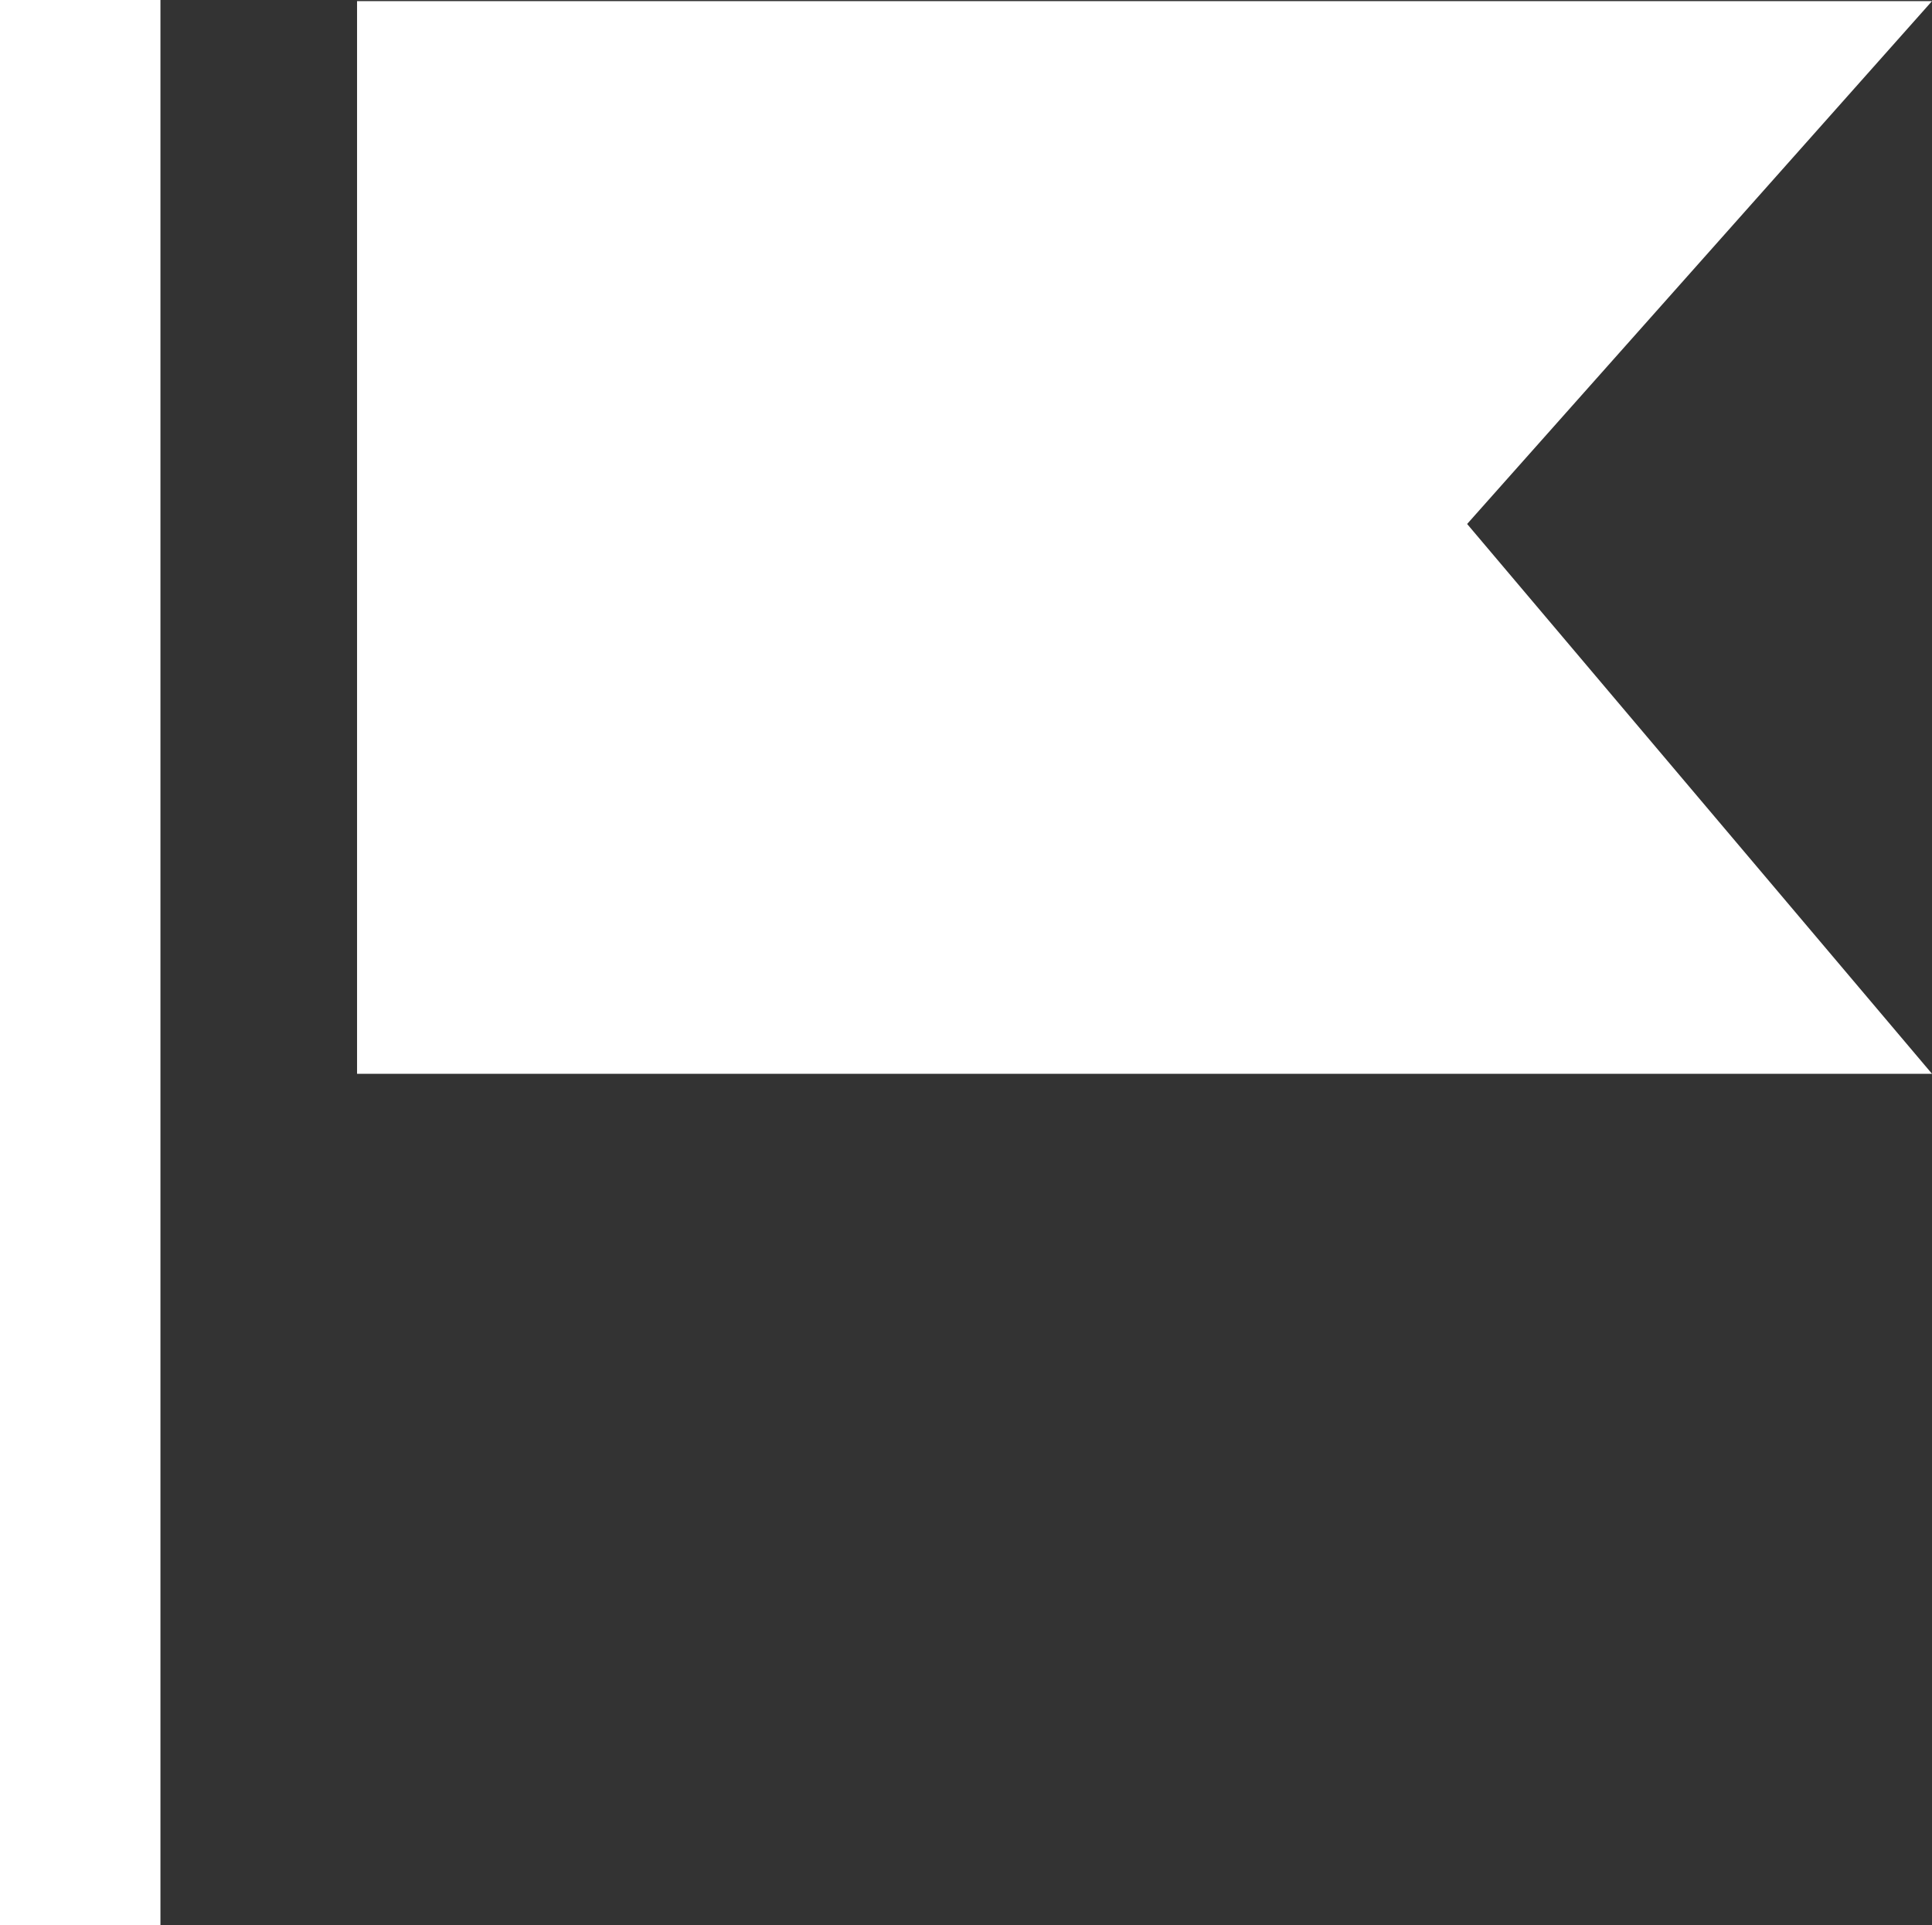
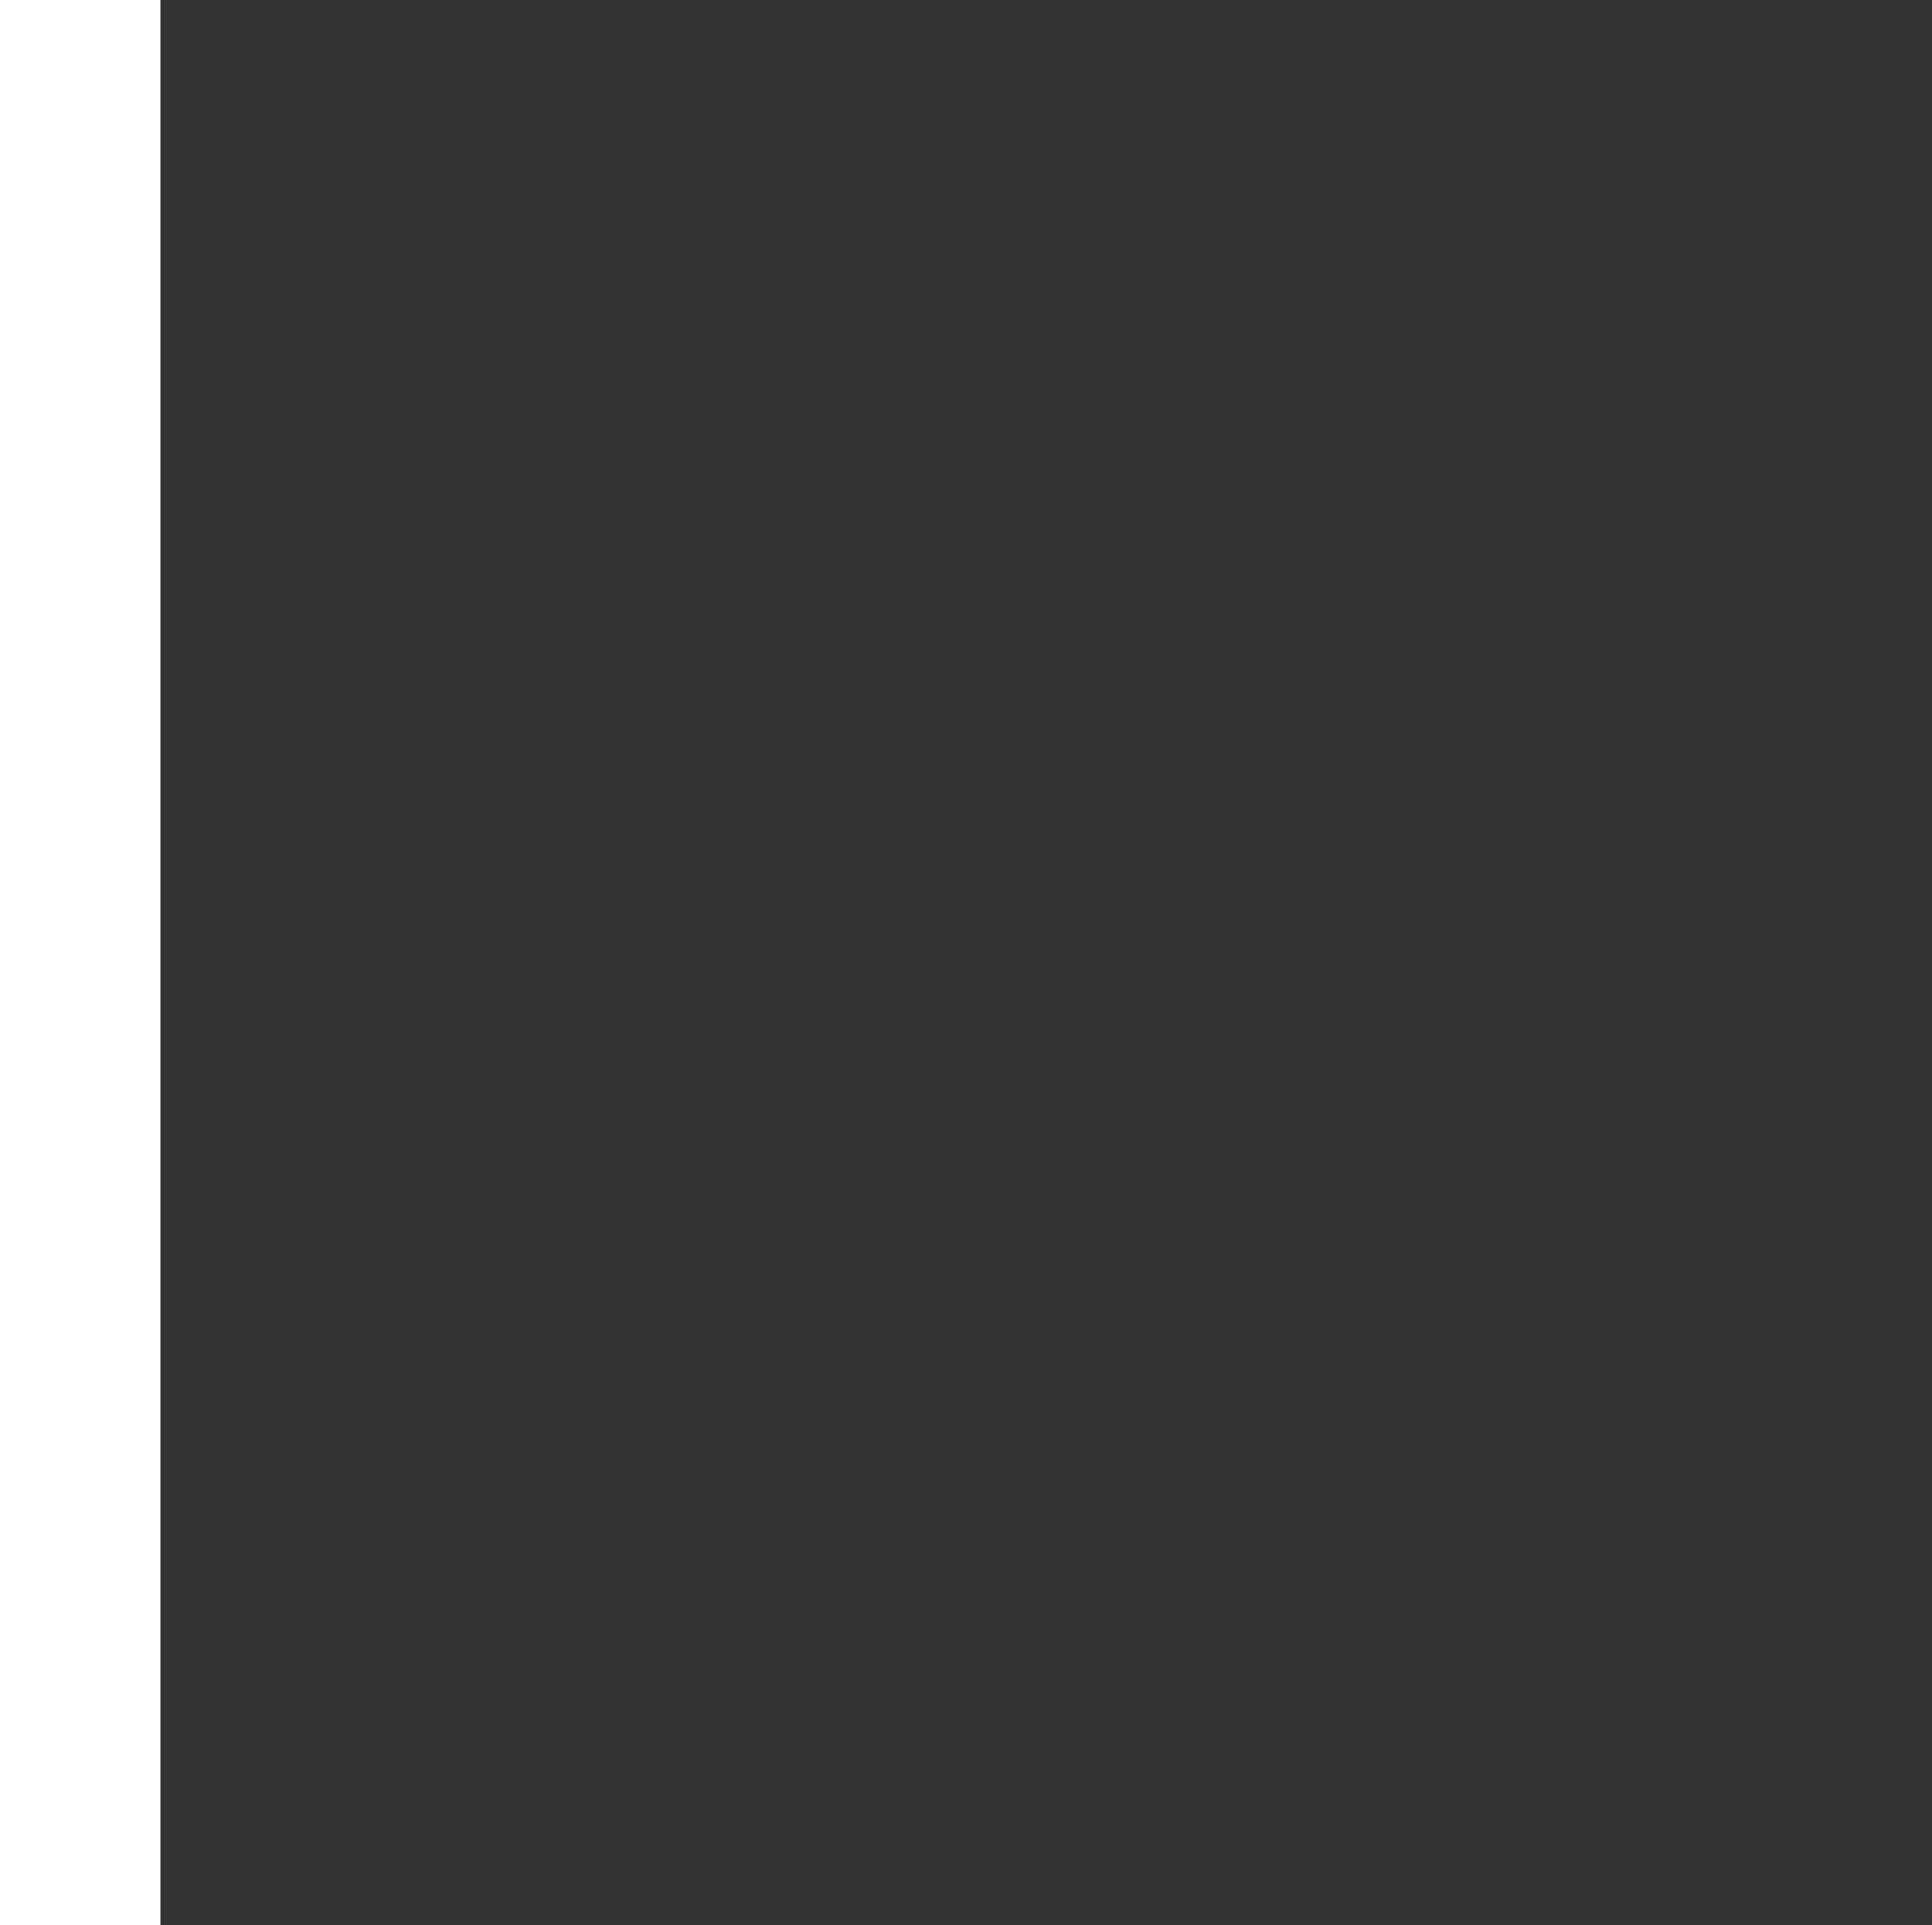
<svg xmlns="http://www.w3.org/2000/svg" width="24.084" height="24" viewBox="0 0 24.084 24">
  <rect x="0" y="0" width="24.084" height="24" fill="#333333" stroke="none" />
  <g id="グループ_11083" data-name="グループ 11083" transform="translate(-246 -22)">
-     <path id="パス_100420" data-name="パス 100420" d="M0,0H13.372V19.633L6.854,13.838,0,19.633Z" transform="translate(250.451 35.386) rotate(-90)" fill="#fff" />
    <path id="パス_100421" data-name="パス 100421" d="M0,0H2V24H0Z" transform="translate(246 22)" fill="#fff" />
  </g>
</svg>